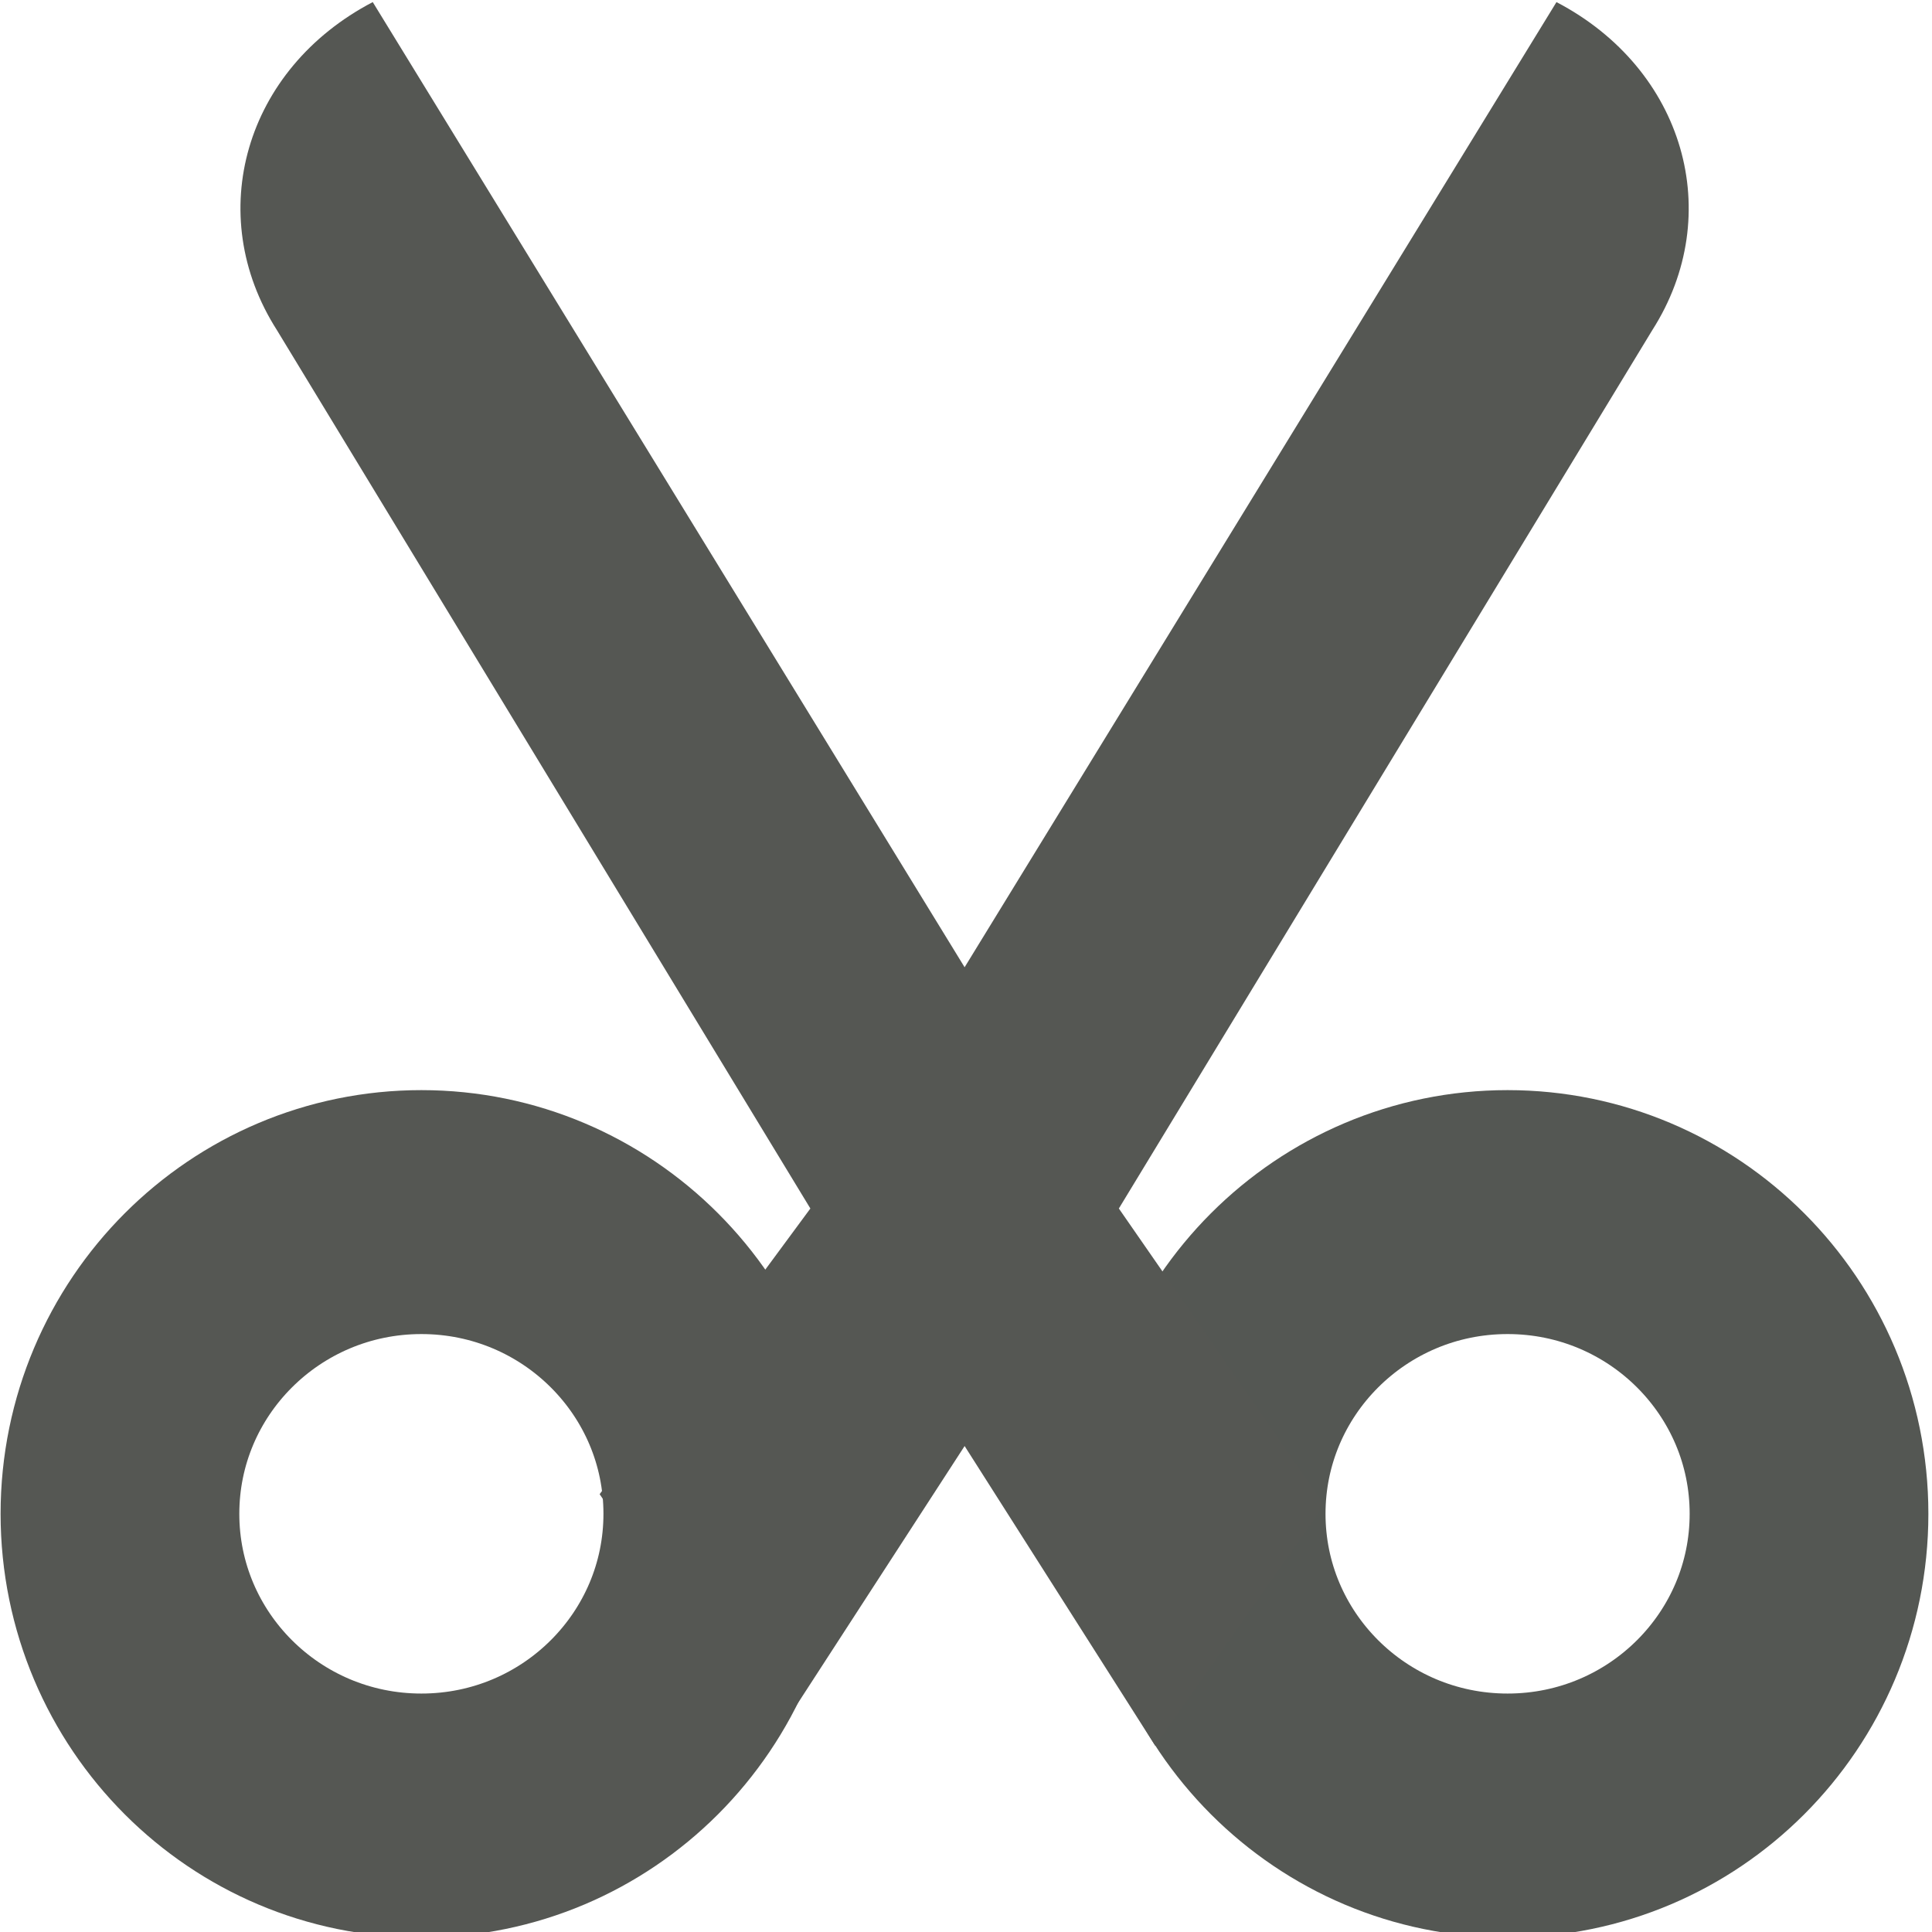
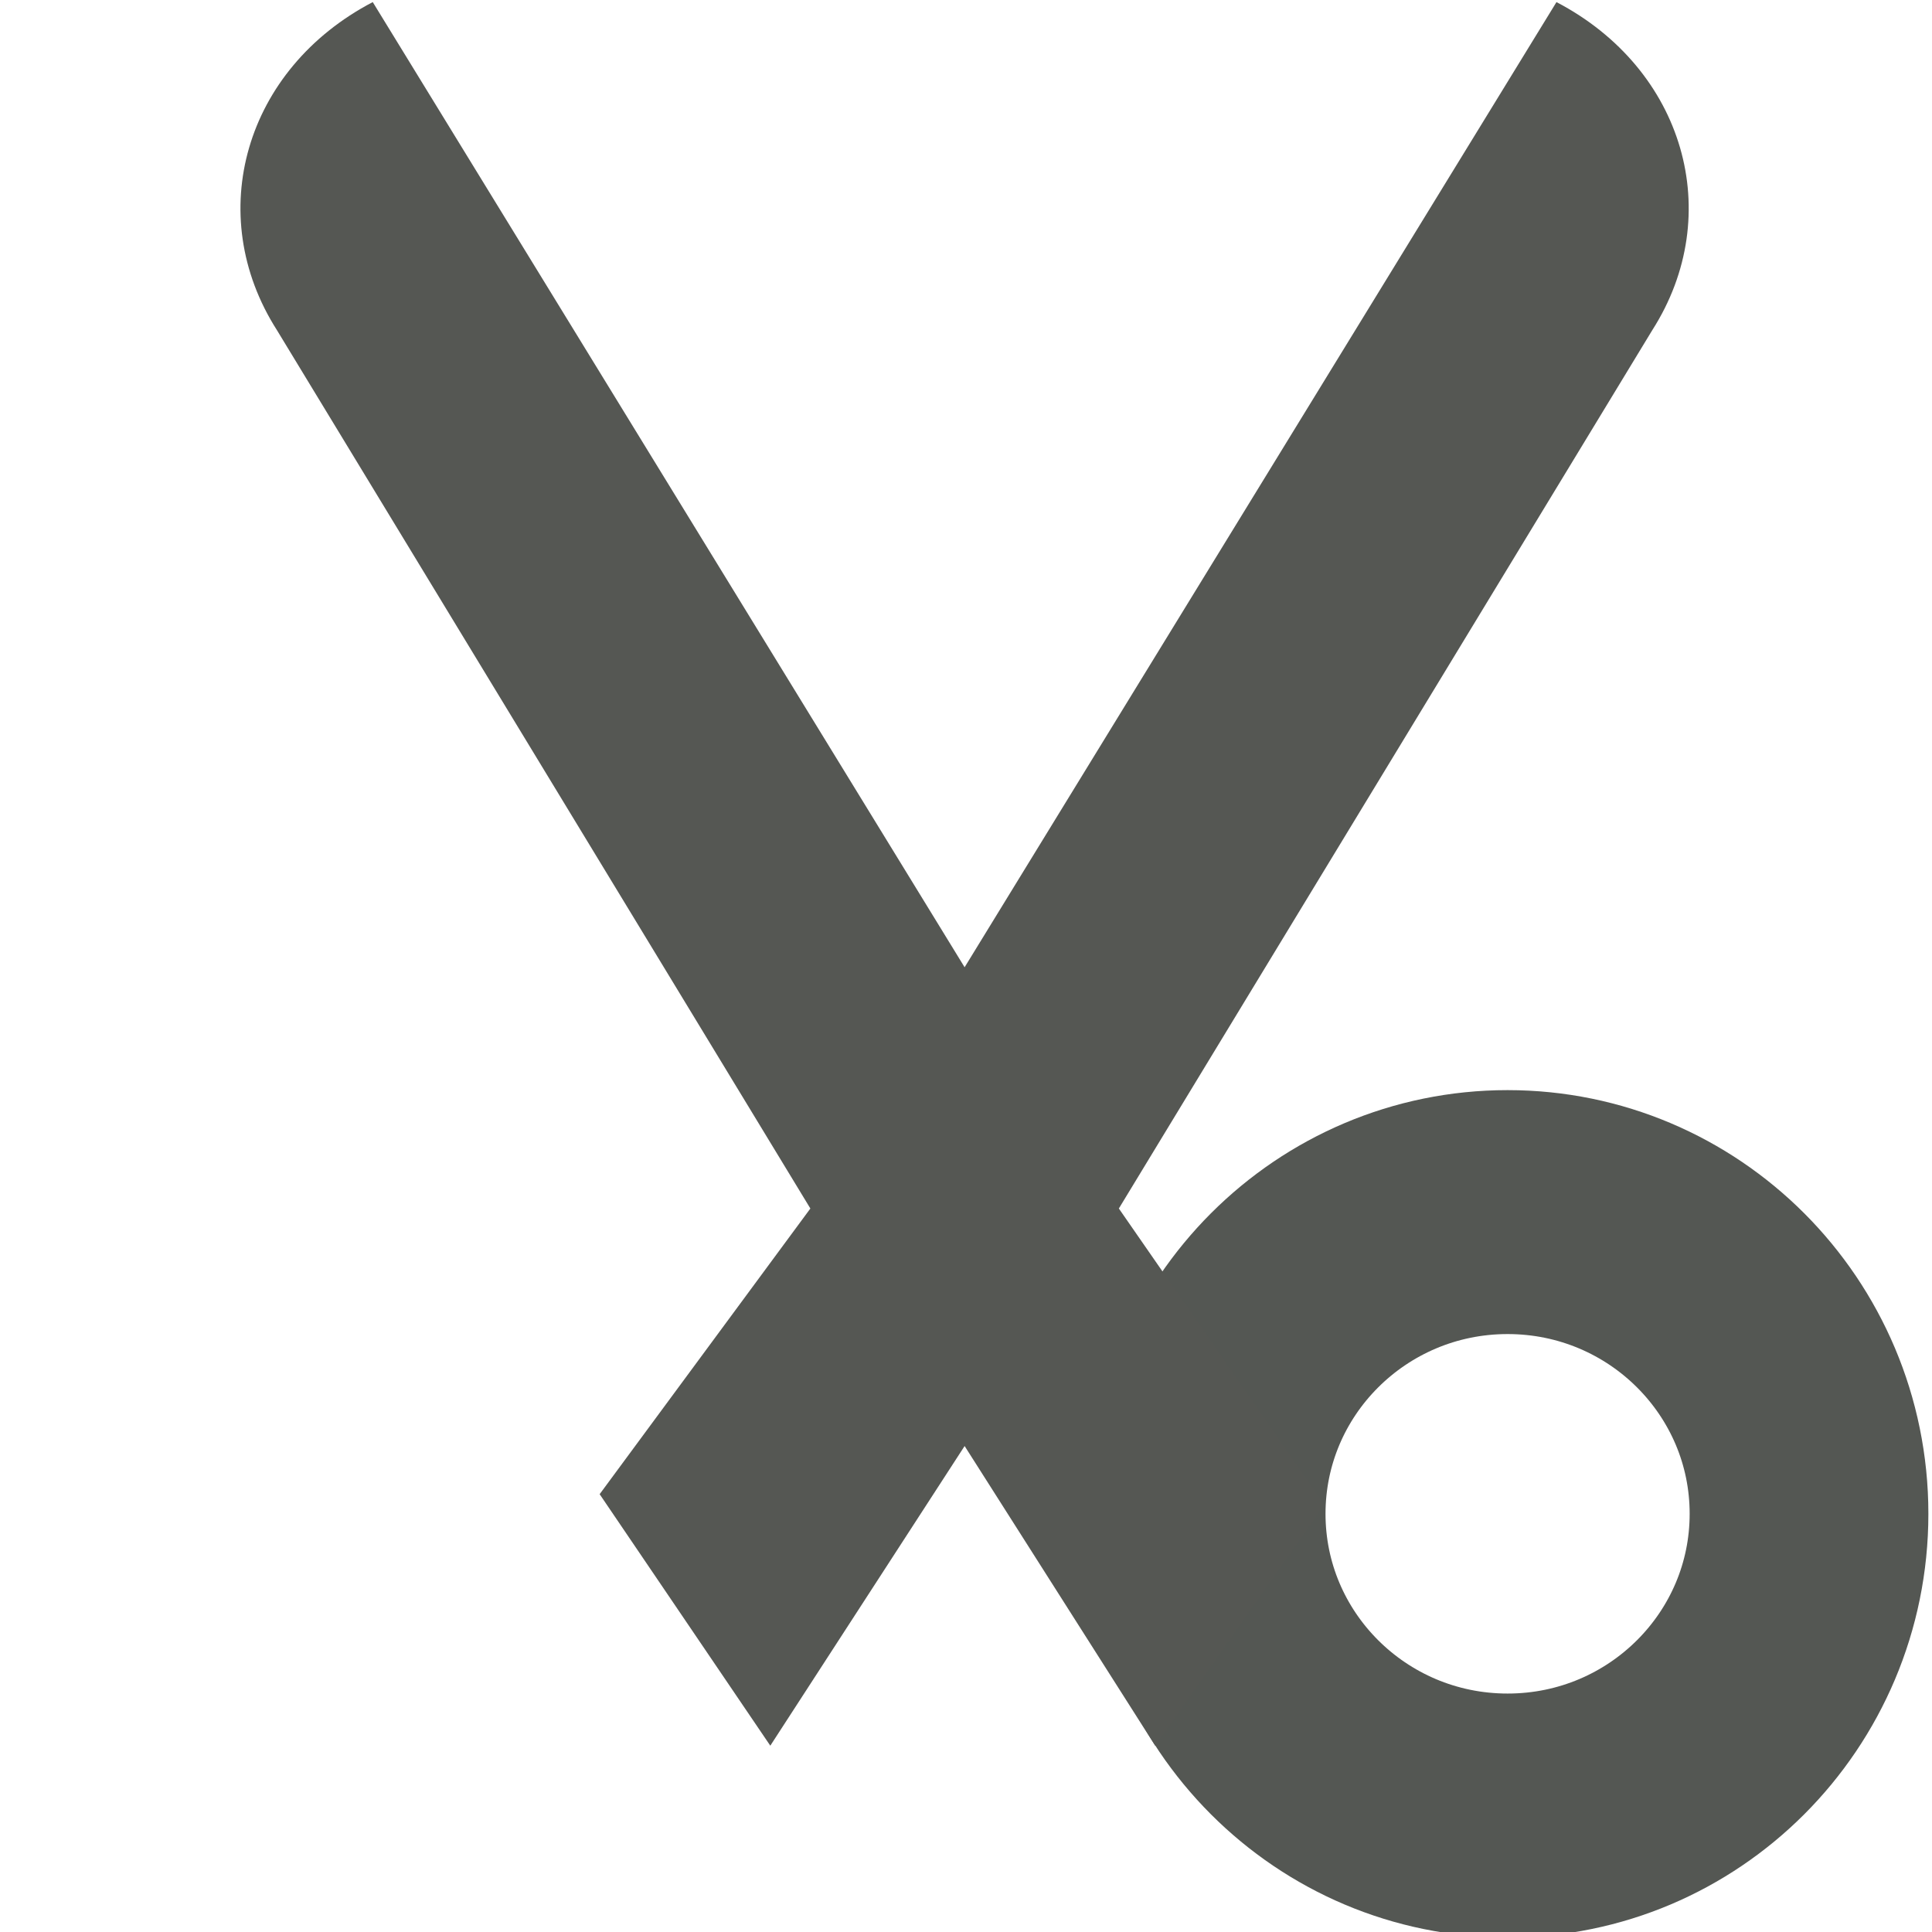
<svg xmlns="http://www.w3.org/2000/svg" xmlns:ns1="http://www.inkscape.org/namespaces/inkscape" xmlns:ns2="http://sodipodi.sourceforge.net/DTD/sodipodi-0.dtd" width="32" height="32" id="svg3991" version="1.1" ns1:version="0.48.4 r9939" ns2:docname="edit-select-all.svg">
  <title id="title4018">GNU PSPP flat icon set</title>
  <defs id="defs3993" />
  <ns2:namedview id="base" pagecolor="#ffffff" bordercolor="#666666" borderopacity="1.0" ns1:pageopacity="0.0" ns1:pageshadow="2" ns1:zoom="11.2" ns1:cx="4.8857484" ns1:cy="16.058264" ns1:document-units="px" ns1:current-layer="layer1" showgrid="true" ns1:window-width="1366" ns1:window-height="704" ns1:window-x="0" ns1:window-y="27" ns1:window-maximized="1" showborder="false" ns1:snap-bbox="true">
    <ns1:grid type="xygrid" id="grid2983" empspacing="5" visible="true" enabled="true" snapvisiblegridlinesonly="true" />
    <ns2:guide position="0,0" orientation="0,32" id="guide2993" />
    <ns2:guide position="32,0" orientation="-32,0" id="guide2995" />
    <ns2:guide position="32,32" orientation="0,-32" id="guide2997" />
    <ns2:guide position="0,32" orientation="32,0" id="guide2999" />
  </ns2:namedview>
  <g ns1:label="Layer 1" ns1:groupmode="layer" id="layer1" transform="translate(0,-1020.362)">
    <g transform="matrix(1.999,0,0,1.999,399.785,777.794)" style="display:inline" id="g4773-0">
      <g ns1:export-ydpi="90" ns1:export-xdpi="90" ns1:export-filename="/home/raizen/Dropbox/Proyectos/GNU PSPP/PSPPire artwork/icons/actions/16x16/edit-cut.png" id="g5500-2" style="display:inline" transform="translate(-480,-157.638)">
-         <rect transform="translate(0,-552.362)" y="831.372" x="280.009" height="16" width="16" id="rect4926-8" style="opacity:0;fill:#ffffff;fill-opacity:1;stroke:none;display:inline" />
-         <path transform="matrix(0.412,0,0,0.421,282.031,197.353)" d="m 9.625,223.688 c 0,3.279 -2.714,5.938 -6.062,5.938 -3.348,0 -6.062,-2.658 -6.062,-5.938 0,-3.279 2.714,-5.938 6.062,-5.938 3.348,0 6.062,2.658 6.062,5.938 z" ns2:ry="5.9375" ns2:rx="6.0625" ns2:cy="223.6875" ns2:cx="3.5625" id="path3940-8-4" style="fill:none;stroke:#555753;stroke-width:4.801;stroke-linejoin:round;stroke-miterlimit:4;stroke-opacity:1;stroke-dasharray:none;display:inline" ns2:type="arc" />
+         <path transform="matrix(0.412,0,0,0.421,282.031,197.353)" d="m 9.625,223.688 z" ns2:ry="5.9375" ns2:rx="6.0625" ns2:cy="223.6875" ns2:cx="3.5625" id="path3940-8-4" style="fill:none;stroke:#555753;stroke-width:4.801;stroke-linejoin:round;stroke-miterlimit:4;stroke-opacity:1;stroke-dasharray:none;display:inline" ns2:type="arc" />
        <path ns2:type="arc" style="fill:none;stroke:#545753;stroke-width:4.801;stroke-linejoin:round;stroke-miterlimit:4;stroke-opacity:1;stroke-dasharray:none;display:inline" id="path3942-4-4" ns2:cx="3.5625" ns2:cy="223.6875" ns2:rx="6.0625" ns2:ry="5.9375" d="m 9.625,223.688 c 0,3.279 -2.714,5.938 -6.062,5.938 -3.348,0 -6.062,-2.658 -6.062,-5.938 0,-3.279 2.714,-5.938 6.062,-5.938 3.348,0 6.062,2.658 6.062,5.938 z" transform="matrix(0.412,0,0,0.421,291.031,197.353)" />
        <path ns2:nodetypes="ccccccccccccc" ns1:connector-curvature="0" style="fill:#555753;fill-opacity:1;stroke:none" d="m 283.096,279 c -1.06,0.554 -1.407,1.758 -0.794,2.718 l 4.42,7.278 -1.746,2.367 1.414,2.084 1.61,-2.483 1.579,2.483 1.401,-1.996 -1.702,-2.455 4.42,-7.278 c 0.612,-0.959 0.266,-2.164 -0.794,-2.718 L 288,286.997 l -4.904,-7.997 z" id="rect4875-4-3" />
      </g>
    </g>
  </g>
</svg>